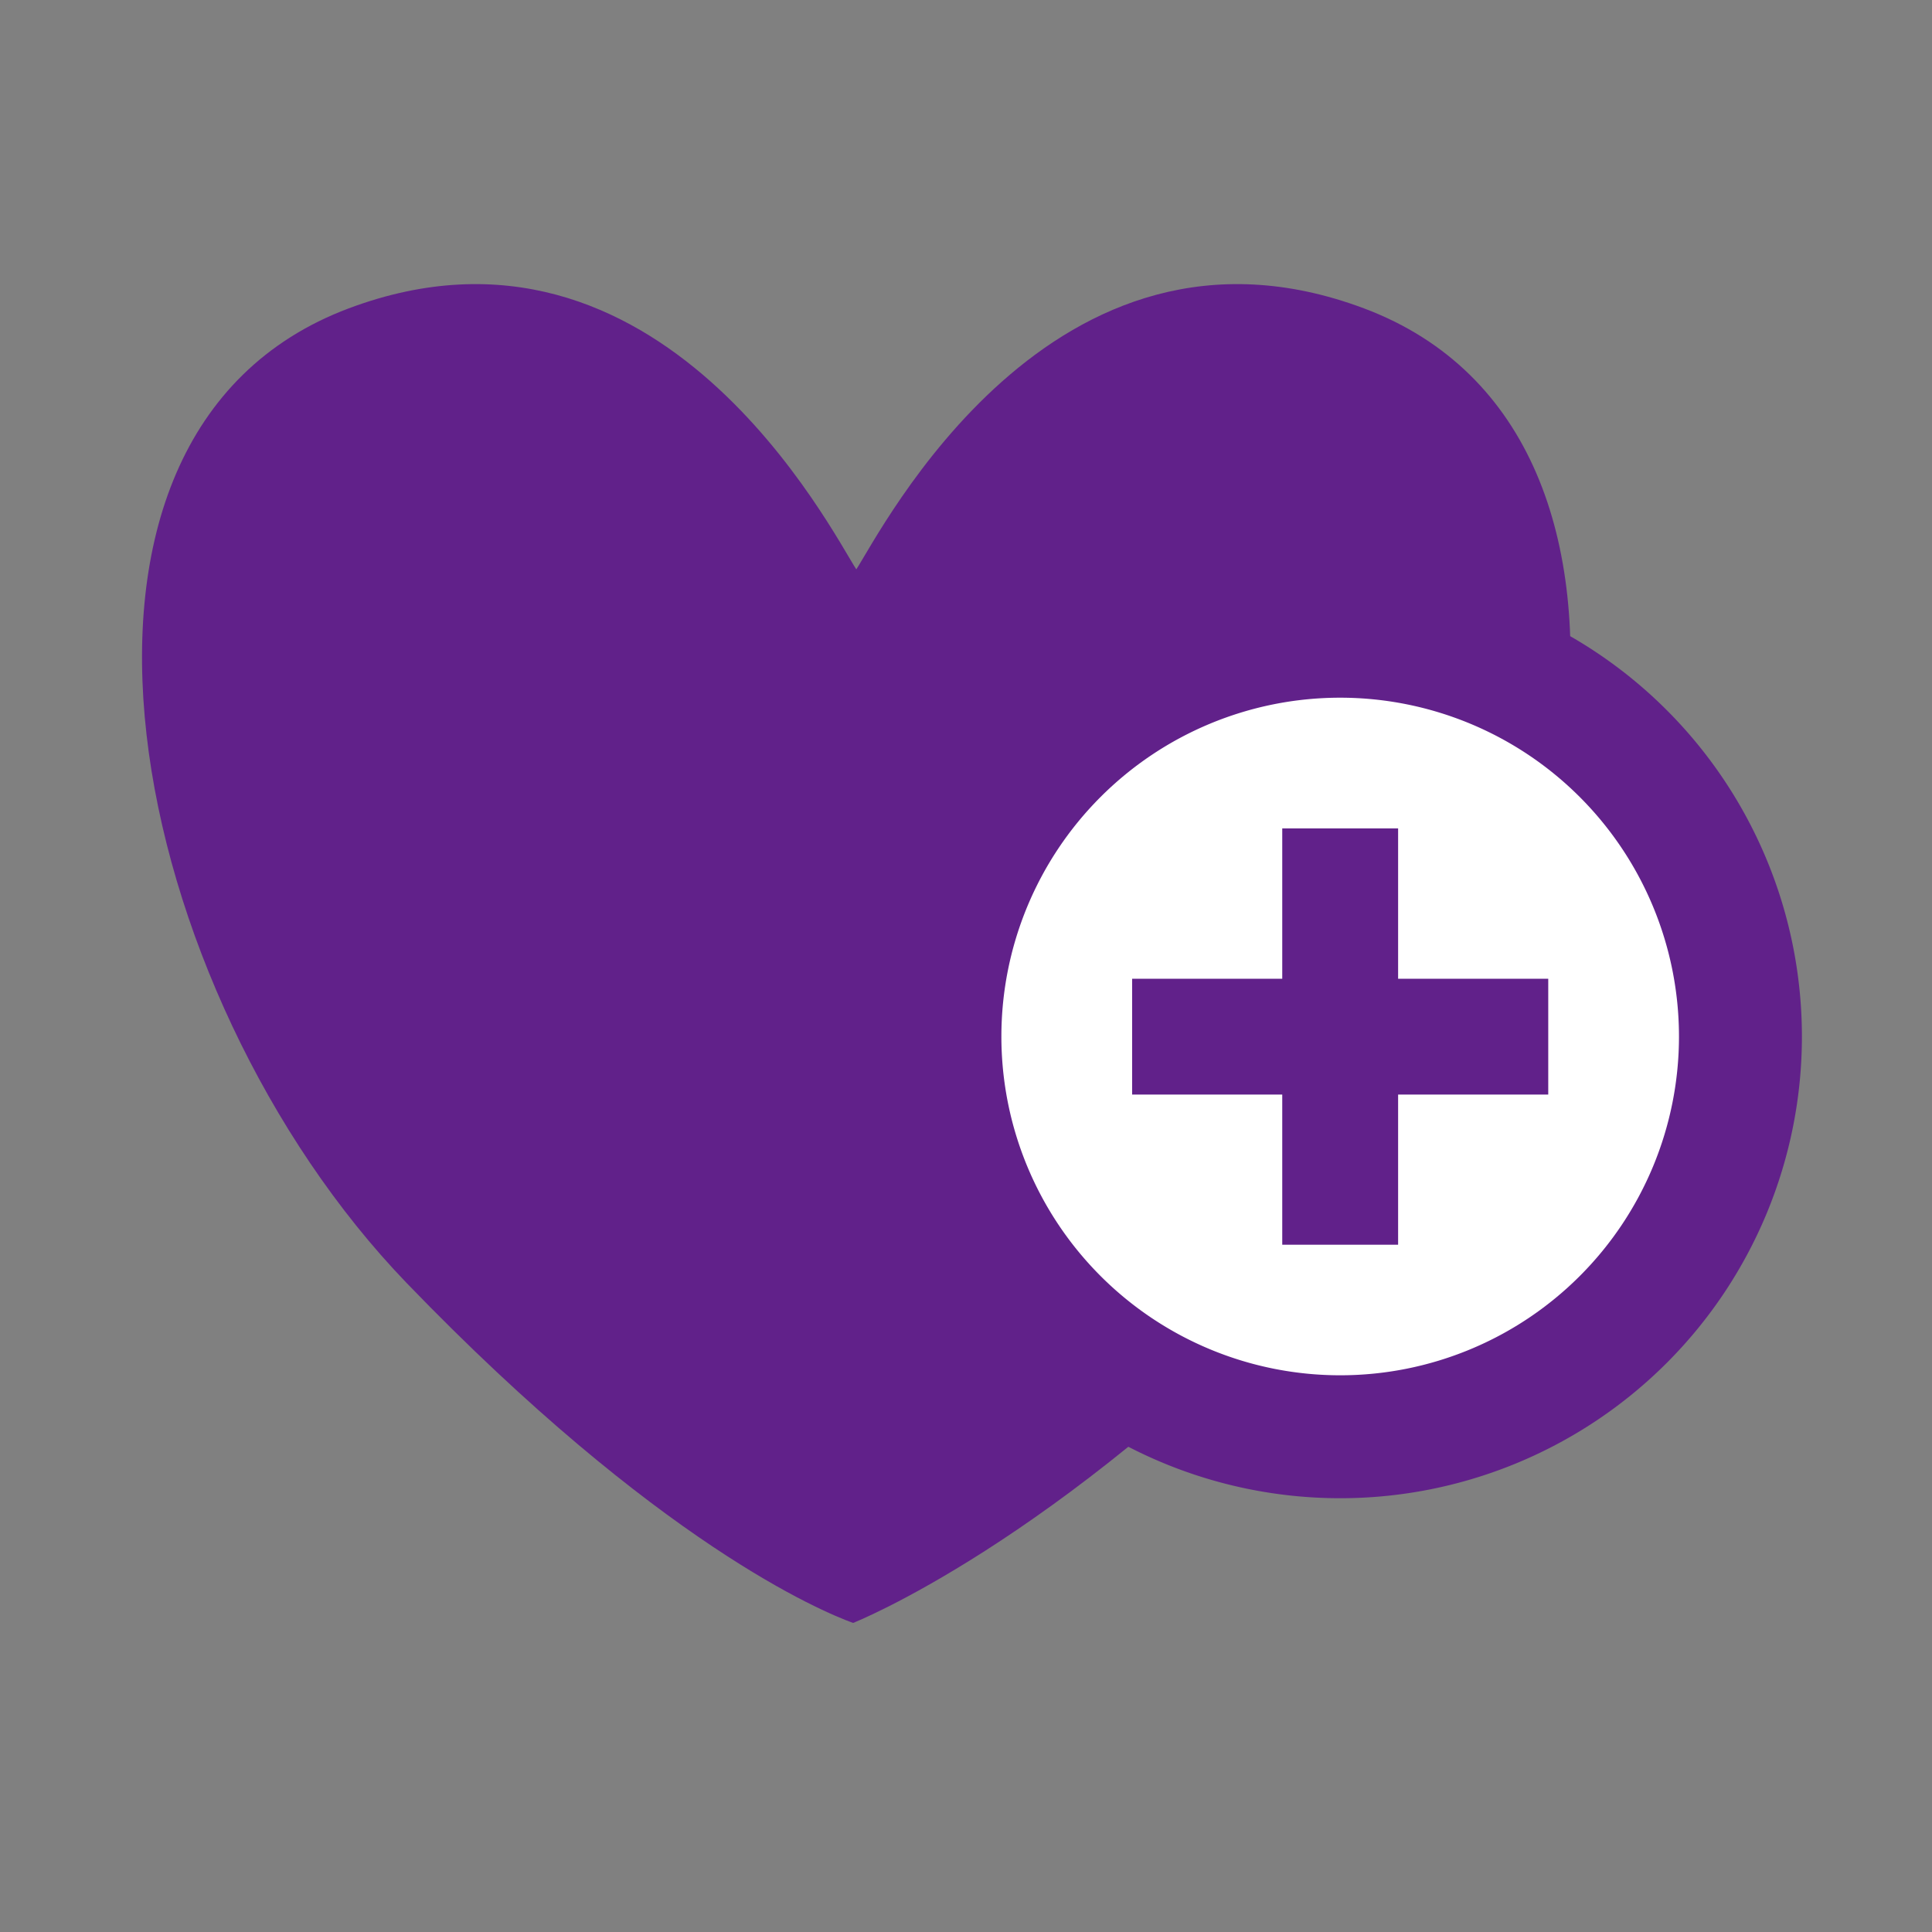
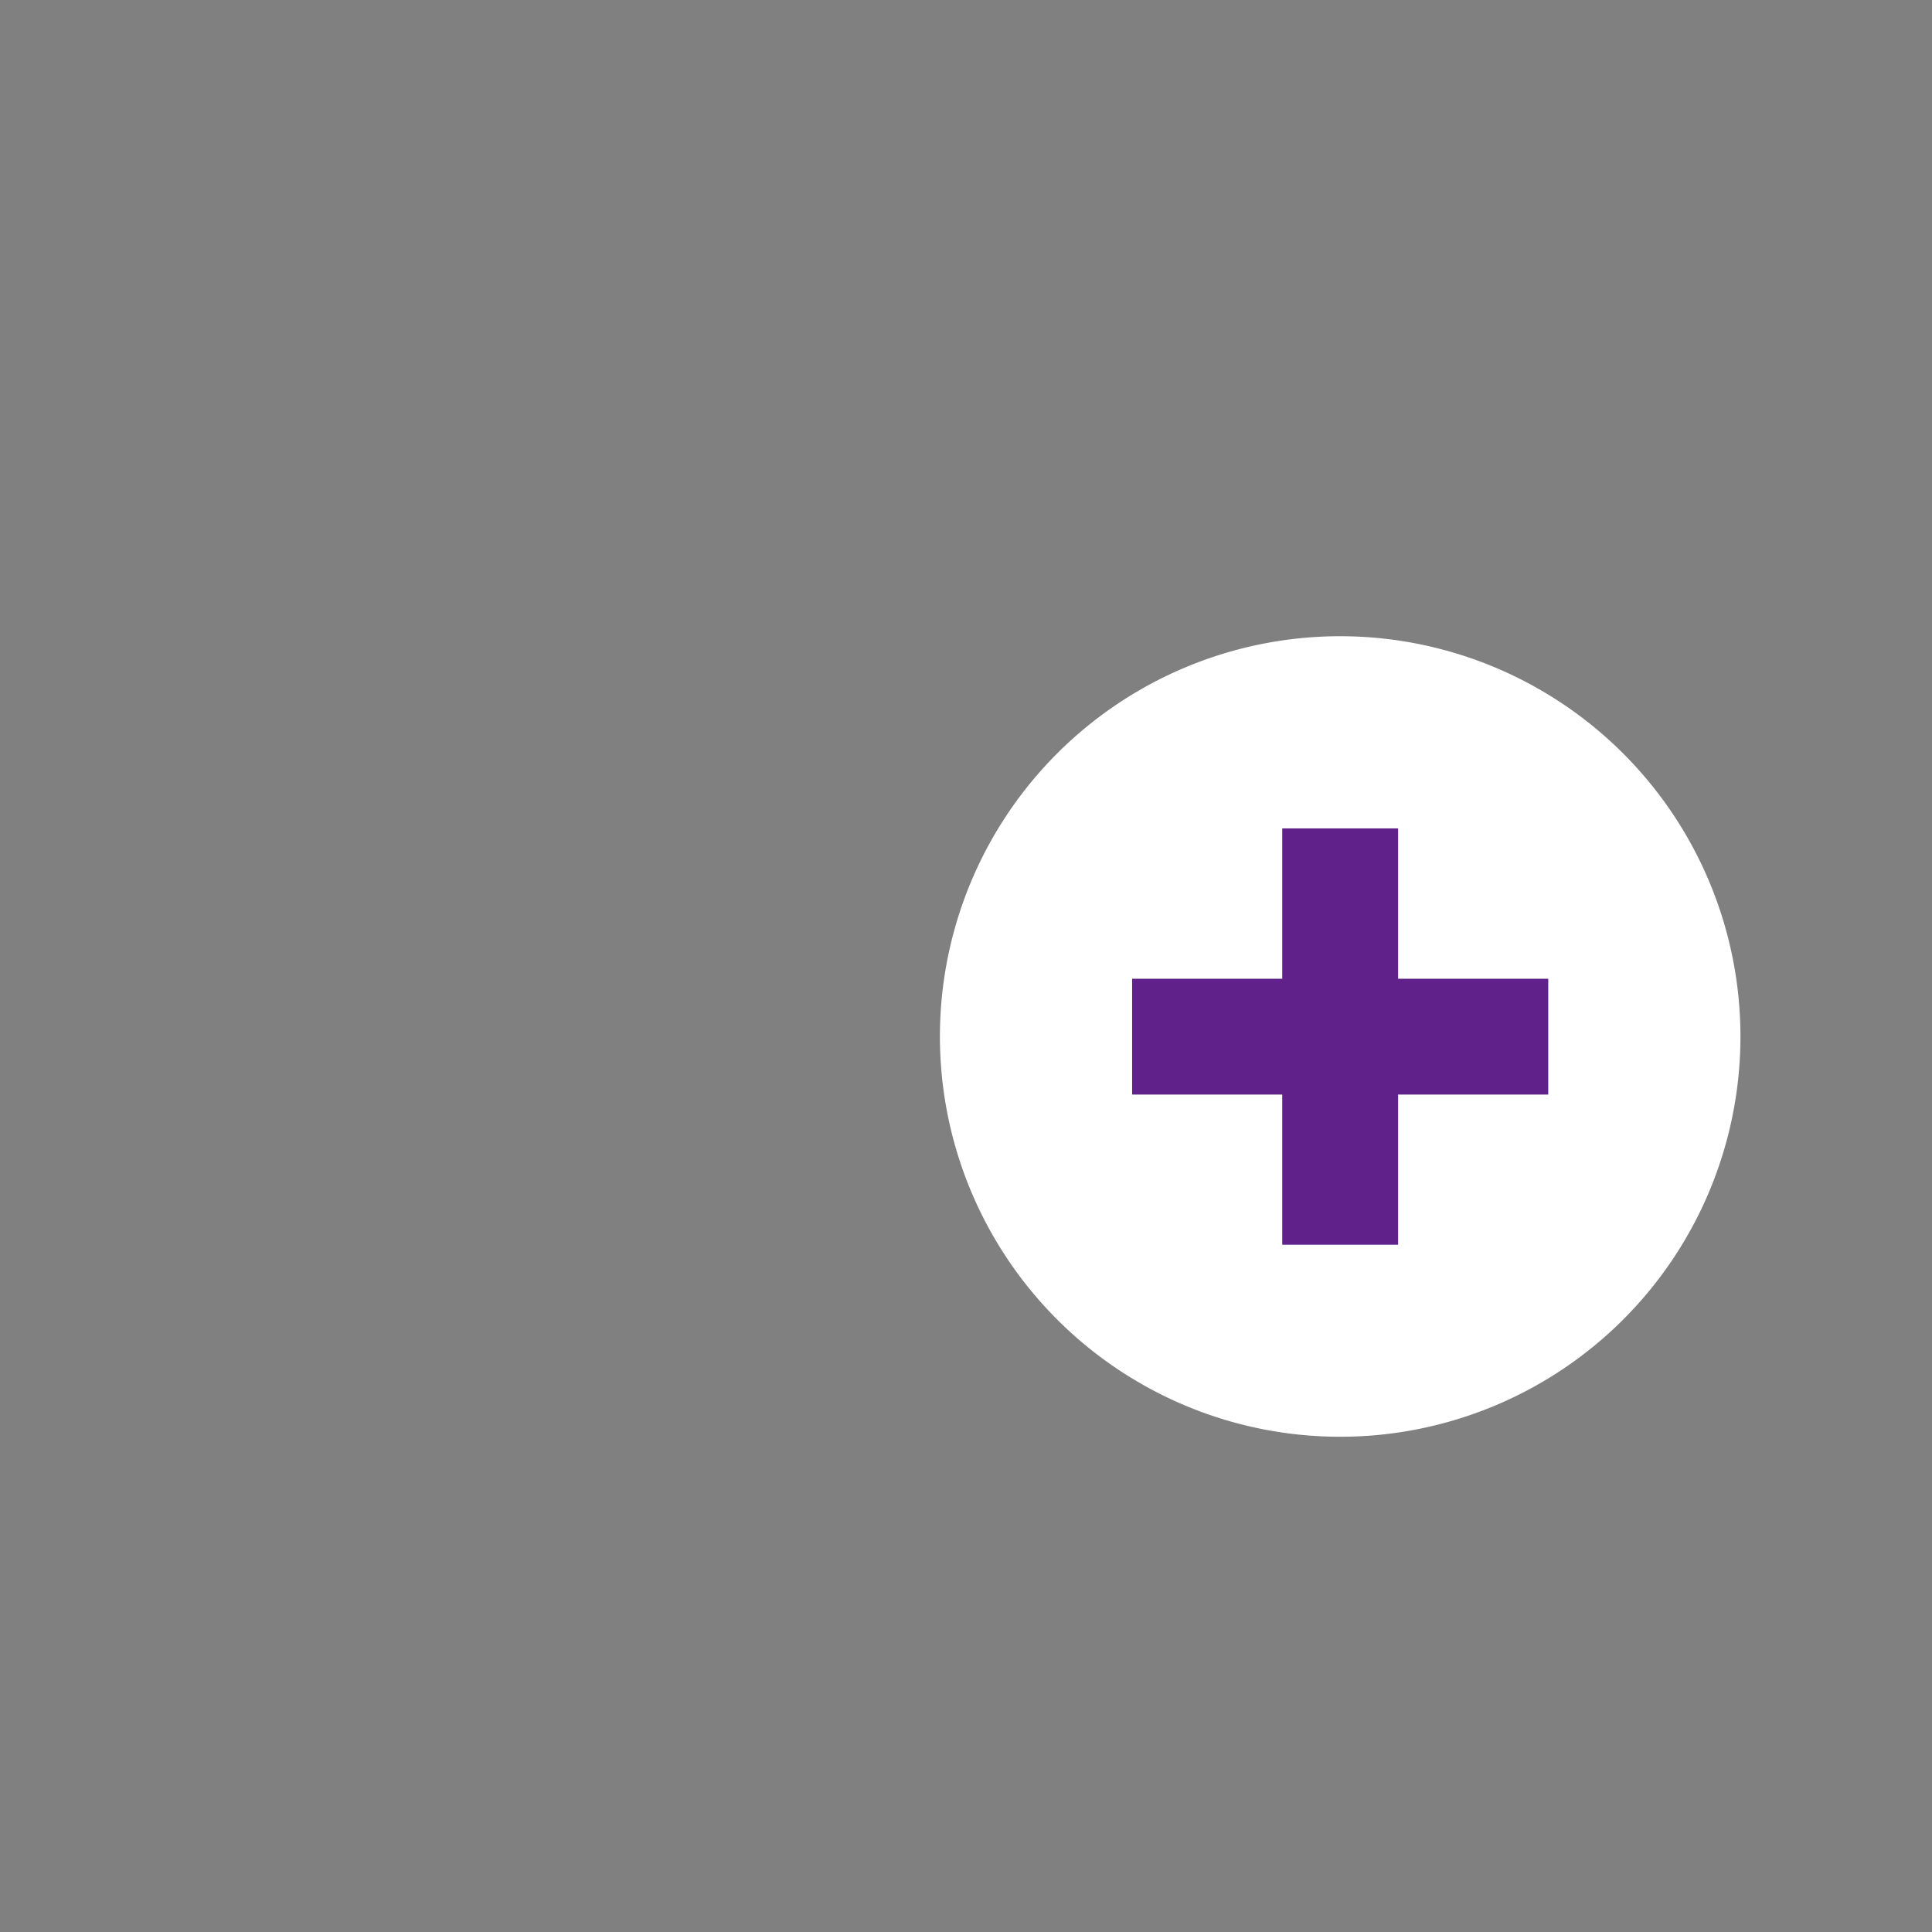
<svg xmlns="http://www.w3.org/2000/svg" width="68" height="68" viewBox="0 0 68 68">
  <rect x="0" y="0" width="68" height="68" fill="#808080" stroke="none" />
  <defs>
    <clipPath id="clip-path">
      <rect id="사각형_44887" data-name="사각형 44887" width="58.423" height="47.121" transform="translate(0 0)" fill="none" />
    </clipPath>
  </defs>
  <g id="그룹_52966" data-name="그룹 52966" transform="translate(-613 -1336)">
    <rect id="사각형_44876" data-name="사각형 44876" width="68" height="68" transform="translate(613 1336)" fill="none" />
    <g id="그룹_52974" data-name="그룹 52974" transform="translate(617.999 1346)">
      <g id="그룹_52973" data-name="그룹 52973" clip-path="url(#clip-path)">
-         <path id="패스_20754" data-name="패스 20754" d="M43.01.854C32.03-3.261,25.982,8.763,25.14,10.039,24.3,8.763,18.254-3.261,7.274.854c-11.868,4.455-7.787,24.1,2.036,34.3,8.843,9.174,14.637,11.577,15.717,11.968,0,0,7.1-2.794,15.942-11.968,9.826-10.2,13.9-29.844,2.041-34.3" fill="#61218a" />
        <path id="패스_20755" data-name="패스 20755" d="M56.259,26.484A14.088,14.088,0,1,1,42.17,12.393,14.092,14.092,0,0,1,56.259,26.484" fill="#fff" />
-         <path id="패스_20756" data-name="패스 20756" d="M56.259,26.484A14.088,14.088,0,1,1,42.17,12.393,14.092,14.092,0,0,1,56.259,26.484Z" fill="none" stroke="#61218a" stroke-width="4.327" />
+         <path id="패스_20756" data-name="패스 20756" d="M56.259,26.484Z" fill="none" stroke="#61218a" stroke-width="4.327" />
        <rect id="사각형_44885" data-name="사각형 44885" width="14.646" height="4.076" transform="translate(34.848 24.449)" fill="#61218a" />
        <rect id="사각형_44886" data-name="사각형 44886" width="4.078" height="14.653" transform="translate(40.132 19.157)" fill="#61218a" />
      </g>
    </g>
  </g>
</svg>